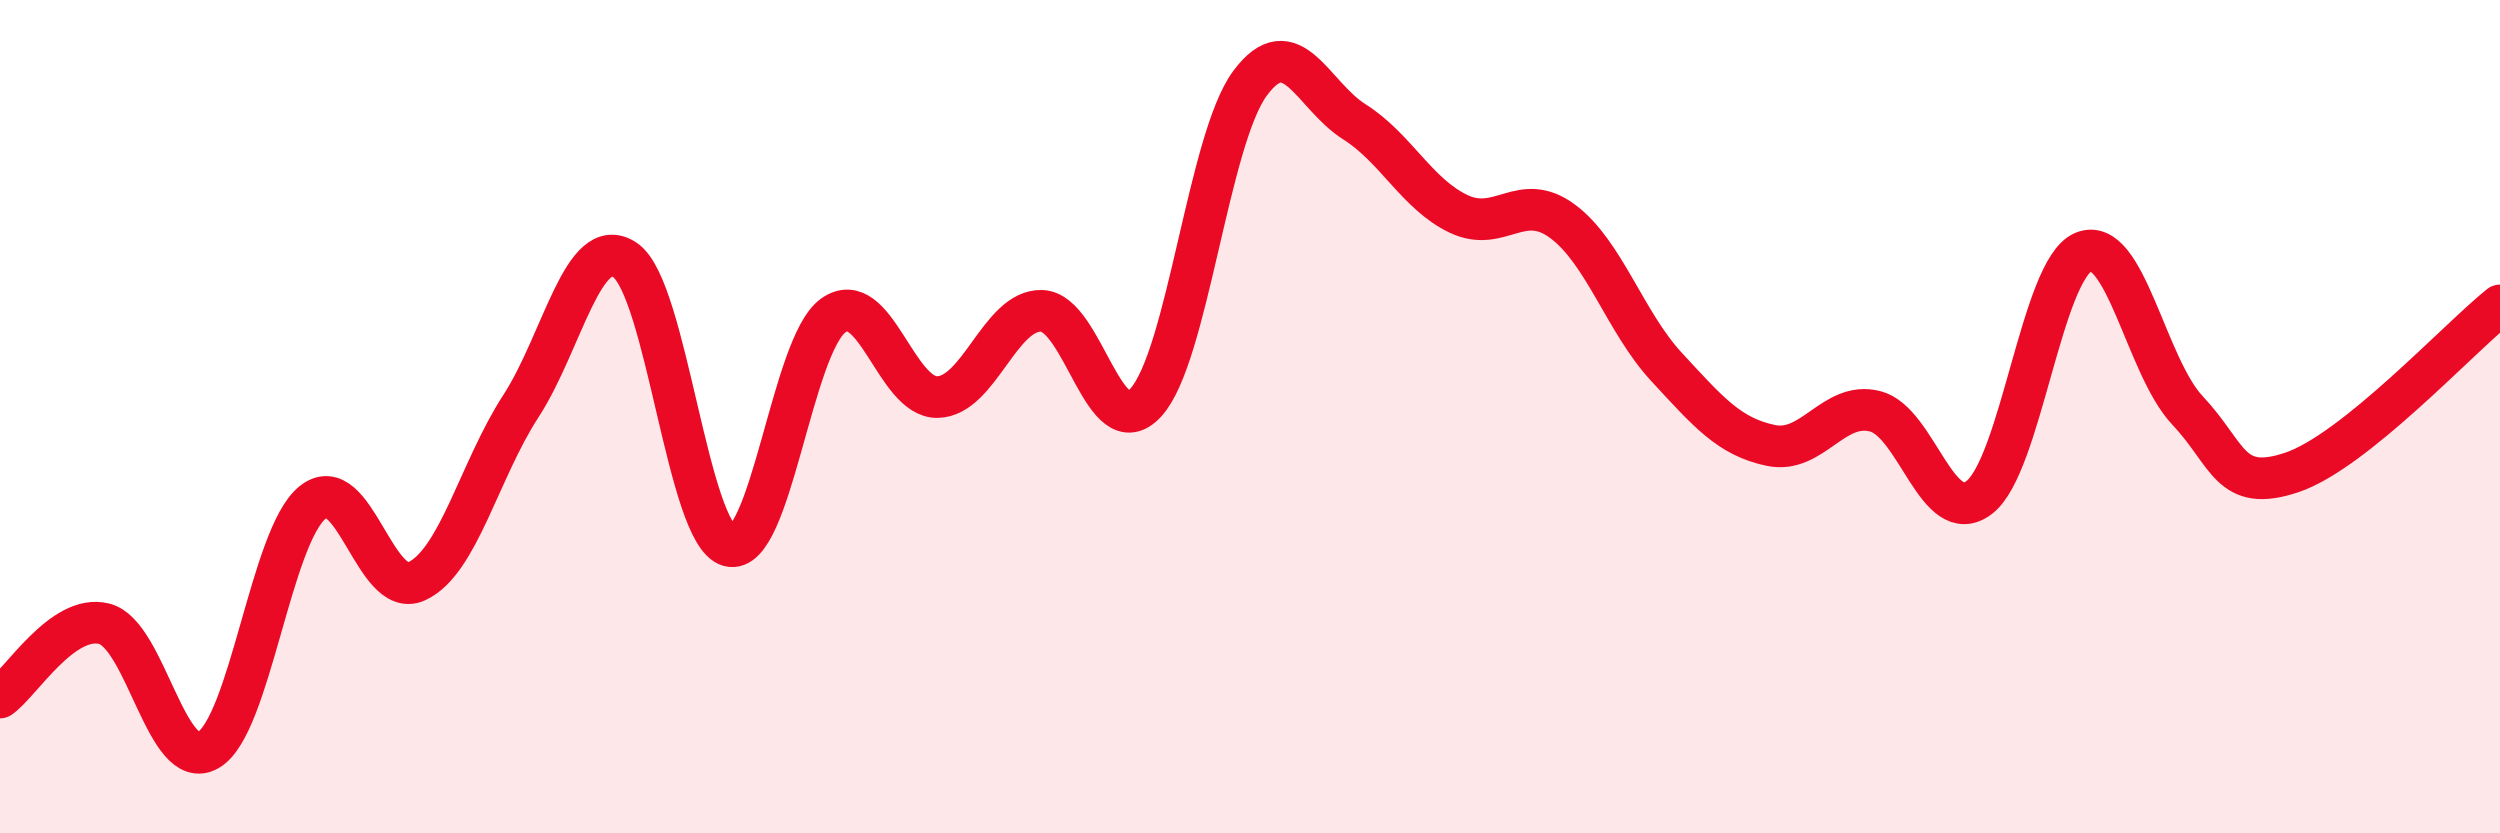
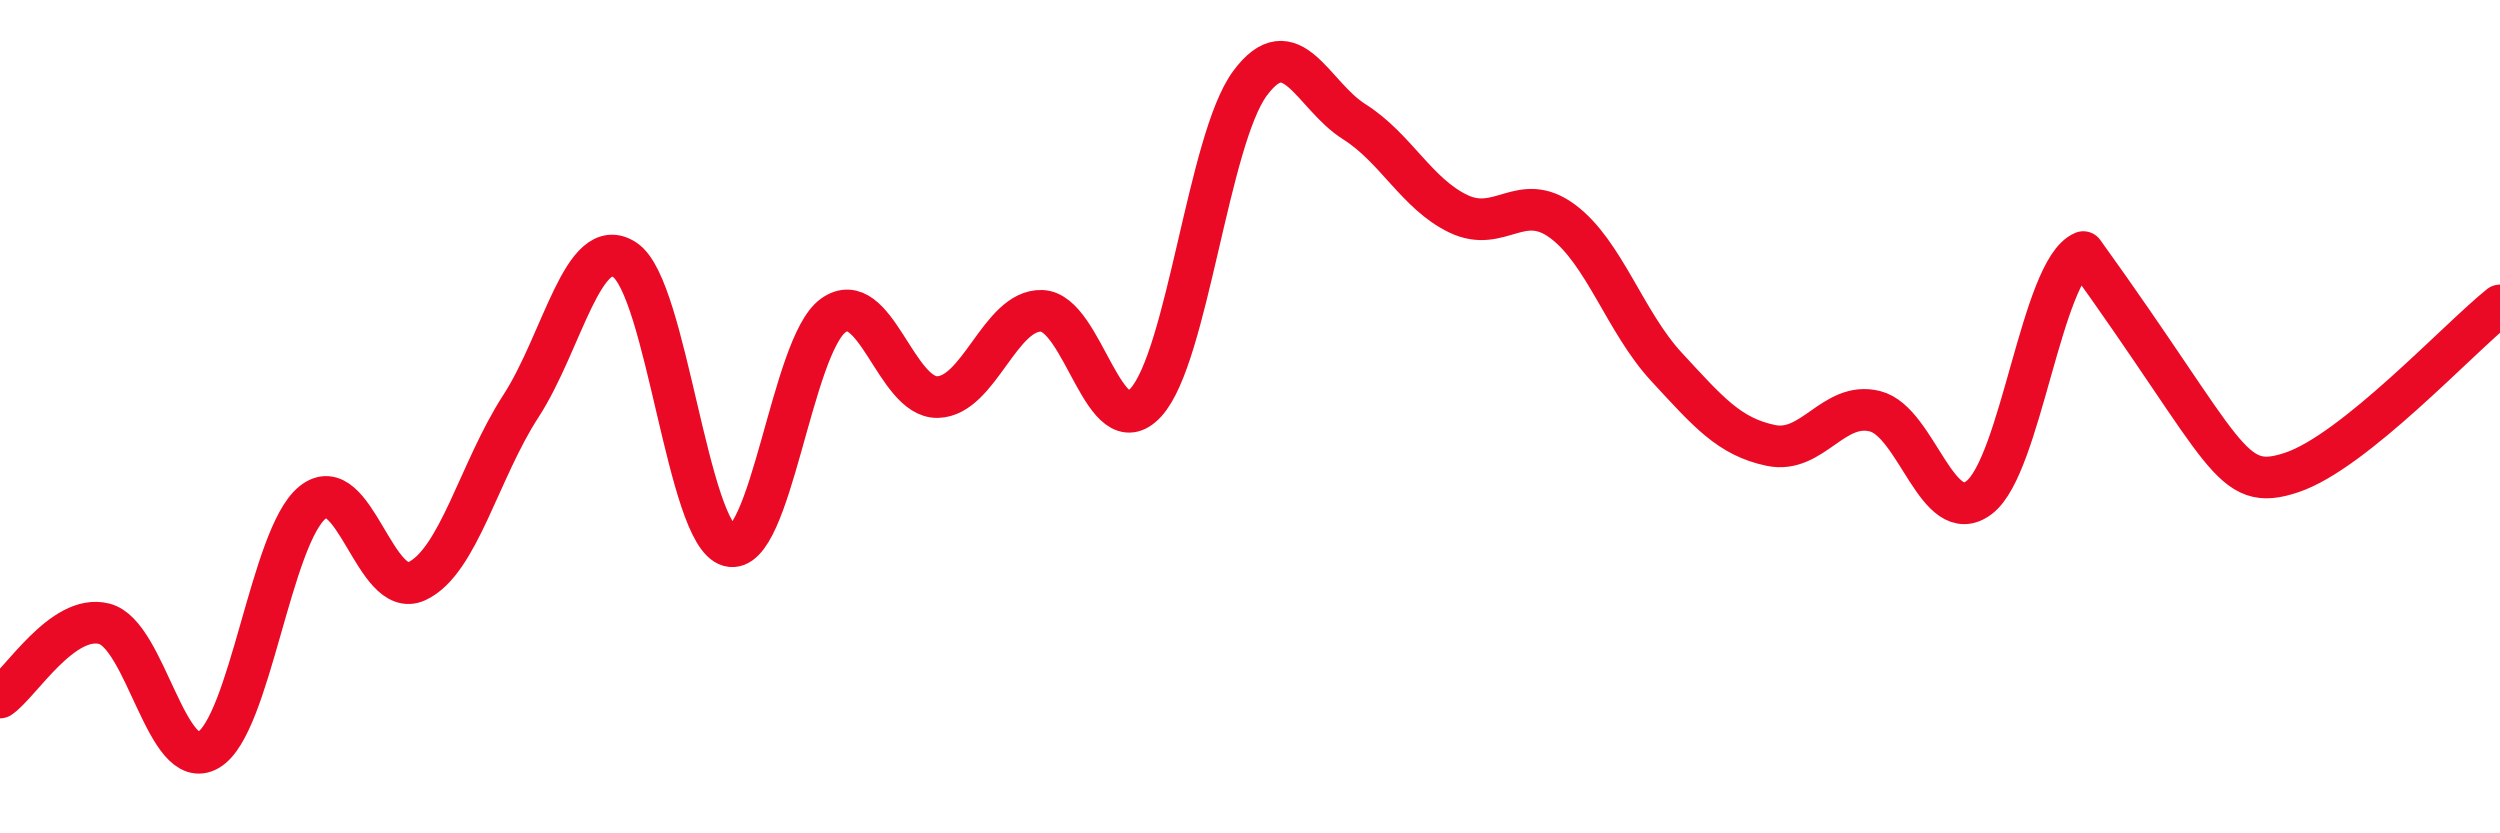
<svg xmlns="http://www.w3.org/2000/svg" width="60" height="20" viewBox="0 0 60 20">
-   <path d="M 0,16.74 C 0.5,16.39 1.5,14.72 2.5,14.97 C 3.5,15.22 4,18.58 5,18 C 6,17.42 6.5,12.87 7.5,12.06 C 8.5,11.25 9,14.41 10,13.95 C 11,13.49 11.5,11.29 12.5,9.75 C 13.5,8.21 14,5.57 15,6.24 C 16,6.91 16.5,12.83 17.5,13.1 C 18.5,13.37 19,8.28 20,7.57 C 21,6.86 21.5,9.55 22.5,9.53 C 23.5,9.51 24,7.43 25,7.46 C 26,7.49 26.5,10.75 27.5,9.66 C 28.5,8.57 29,3.35 30,2 C 31,0.65 31.5,2.29 32.5,2.92 C 33.5,3.55 34,4.65 35,5.13 C 36,5.61 36.5,4.57 37.5,5.31 C 38.5,6.05 39,7.73 40,8.81 C 41,9.89 41.5,10.48 42.5,10.69 C 43.5,10.9 44,9.62 45,9.87 C 46,10.12 46.5,12.7 47.5,11.94 C 48.5,11.18 49,6.47 50,6.05 C 51,5.63 51.5,8.79 52.5,9.85 C 53.5,10.91 53.5,11.84 55,11.34 C 56.5,10.84 59,8.13 60,7.33L60 20L0 20Z" fill="#EB0A25" opacity="0.1" stroke-linecap="round" stroke-linejoin="round" />
-   <path d="M 0,16.74 C 0.5,16.39 1.5,14.72 2.5,14.97 C 3.5,15.22 4,18.58 5,18 C 6,17.42 6.5,12.87 7.5,12.06 C 8.5,11.25 9,14.41 10,13.95 C 11,13.49 11.5,11.29 12.5,9.75 C 13.5,8.21 14,5.57 15,6.24 C 16,6.91 16.5,12.83 17.5,13.1 C 18.5,13.37 19,8.28 20,7.57 C 21,6.86 21.5,9.55 22.5,9.53 C 23.5,9.51 24,7.43 25,7.46 C 26,7.49 26.5,10.75 27.5,9.66 C 28.5,8.57 29,3.35 30,2 C 31,0.65 31.5,2.29 32.5,2.92 C 33.5,3.55 34,4.65 35,5.13 C 36,5.61 36.5,4.57 37.5,5.31 C 38.5,6.05 39,7.73 40,8.81 C 41,9.89 41.5,10.48 42.5,10.69 C 43.5,10.9 44,9.62 45,9.87 C 46,10.12 46.5,12.7 47.5,11.94 C 48.5,11.18 49,6.47 50,6.05 C 51,5.63 51.5,8.79 52.5,9.85 C 53.5,10.91 53.5,11.84 55,11.34 C 56.5,10.84 59,8.13 60,7.33" stroke="#EB0A25" stroke-width="1" fill="none" stroke-linecap="round" stroke-linejoin="round" />
+   <path d="M 0,16.74 C 0.5,16.39 1.5,14.72 2.5,14.97 C 3.5,15.22 4,18.58 5,18 C 6,17.42 6.5,12.87 7.5,12.06 C 8.5,11.25 9,14.41 10,13.95 C 11,13.49 11.5,11.29 12.5,9.75 C 13.5,8.21 14,5.57 15,6.24 C 16,6.91 16.5,12.83 17.5,13.1 C 18.5,13.37 19,8.28 20,7.57 C 21,6.86 21.5,9.55 22.5,9.53 C 23.5,9.51 24,7.43 25,7.46 C 26,7.49 26.5,10.75 27.5,9.66 C 28.5,8.57 29,3.35 30,2 C 31,0.65 31.5,2.29 32.5,2.92 C 33.5,3.55 34,4.65 35,5.13 C 36,5.61 36.5,4.57 37.5,5.31 C 38.5,6.05 39,7.73 40,8.81 C 41,9.89 41.5,10.48 42.5,10.69 C 43.5,10.9 44,9.62 45,9.87 C 46,10.12 46.5,12.7 47.5,11.94 C 48.5,11.18 49,6.47 50,6.05 C 53.5,10.91 53.5,11.84 55,11.34 C 56.5,10.84 59,8.13 60,7.33" stroke="#EB0A25" stroke-width="1" fill="none" stroke-linecap="round" stroke-linejoin="round" />
</svg>